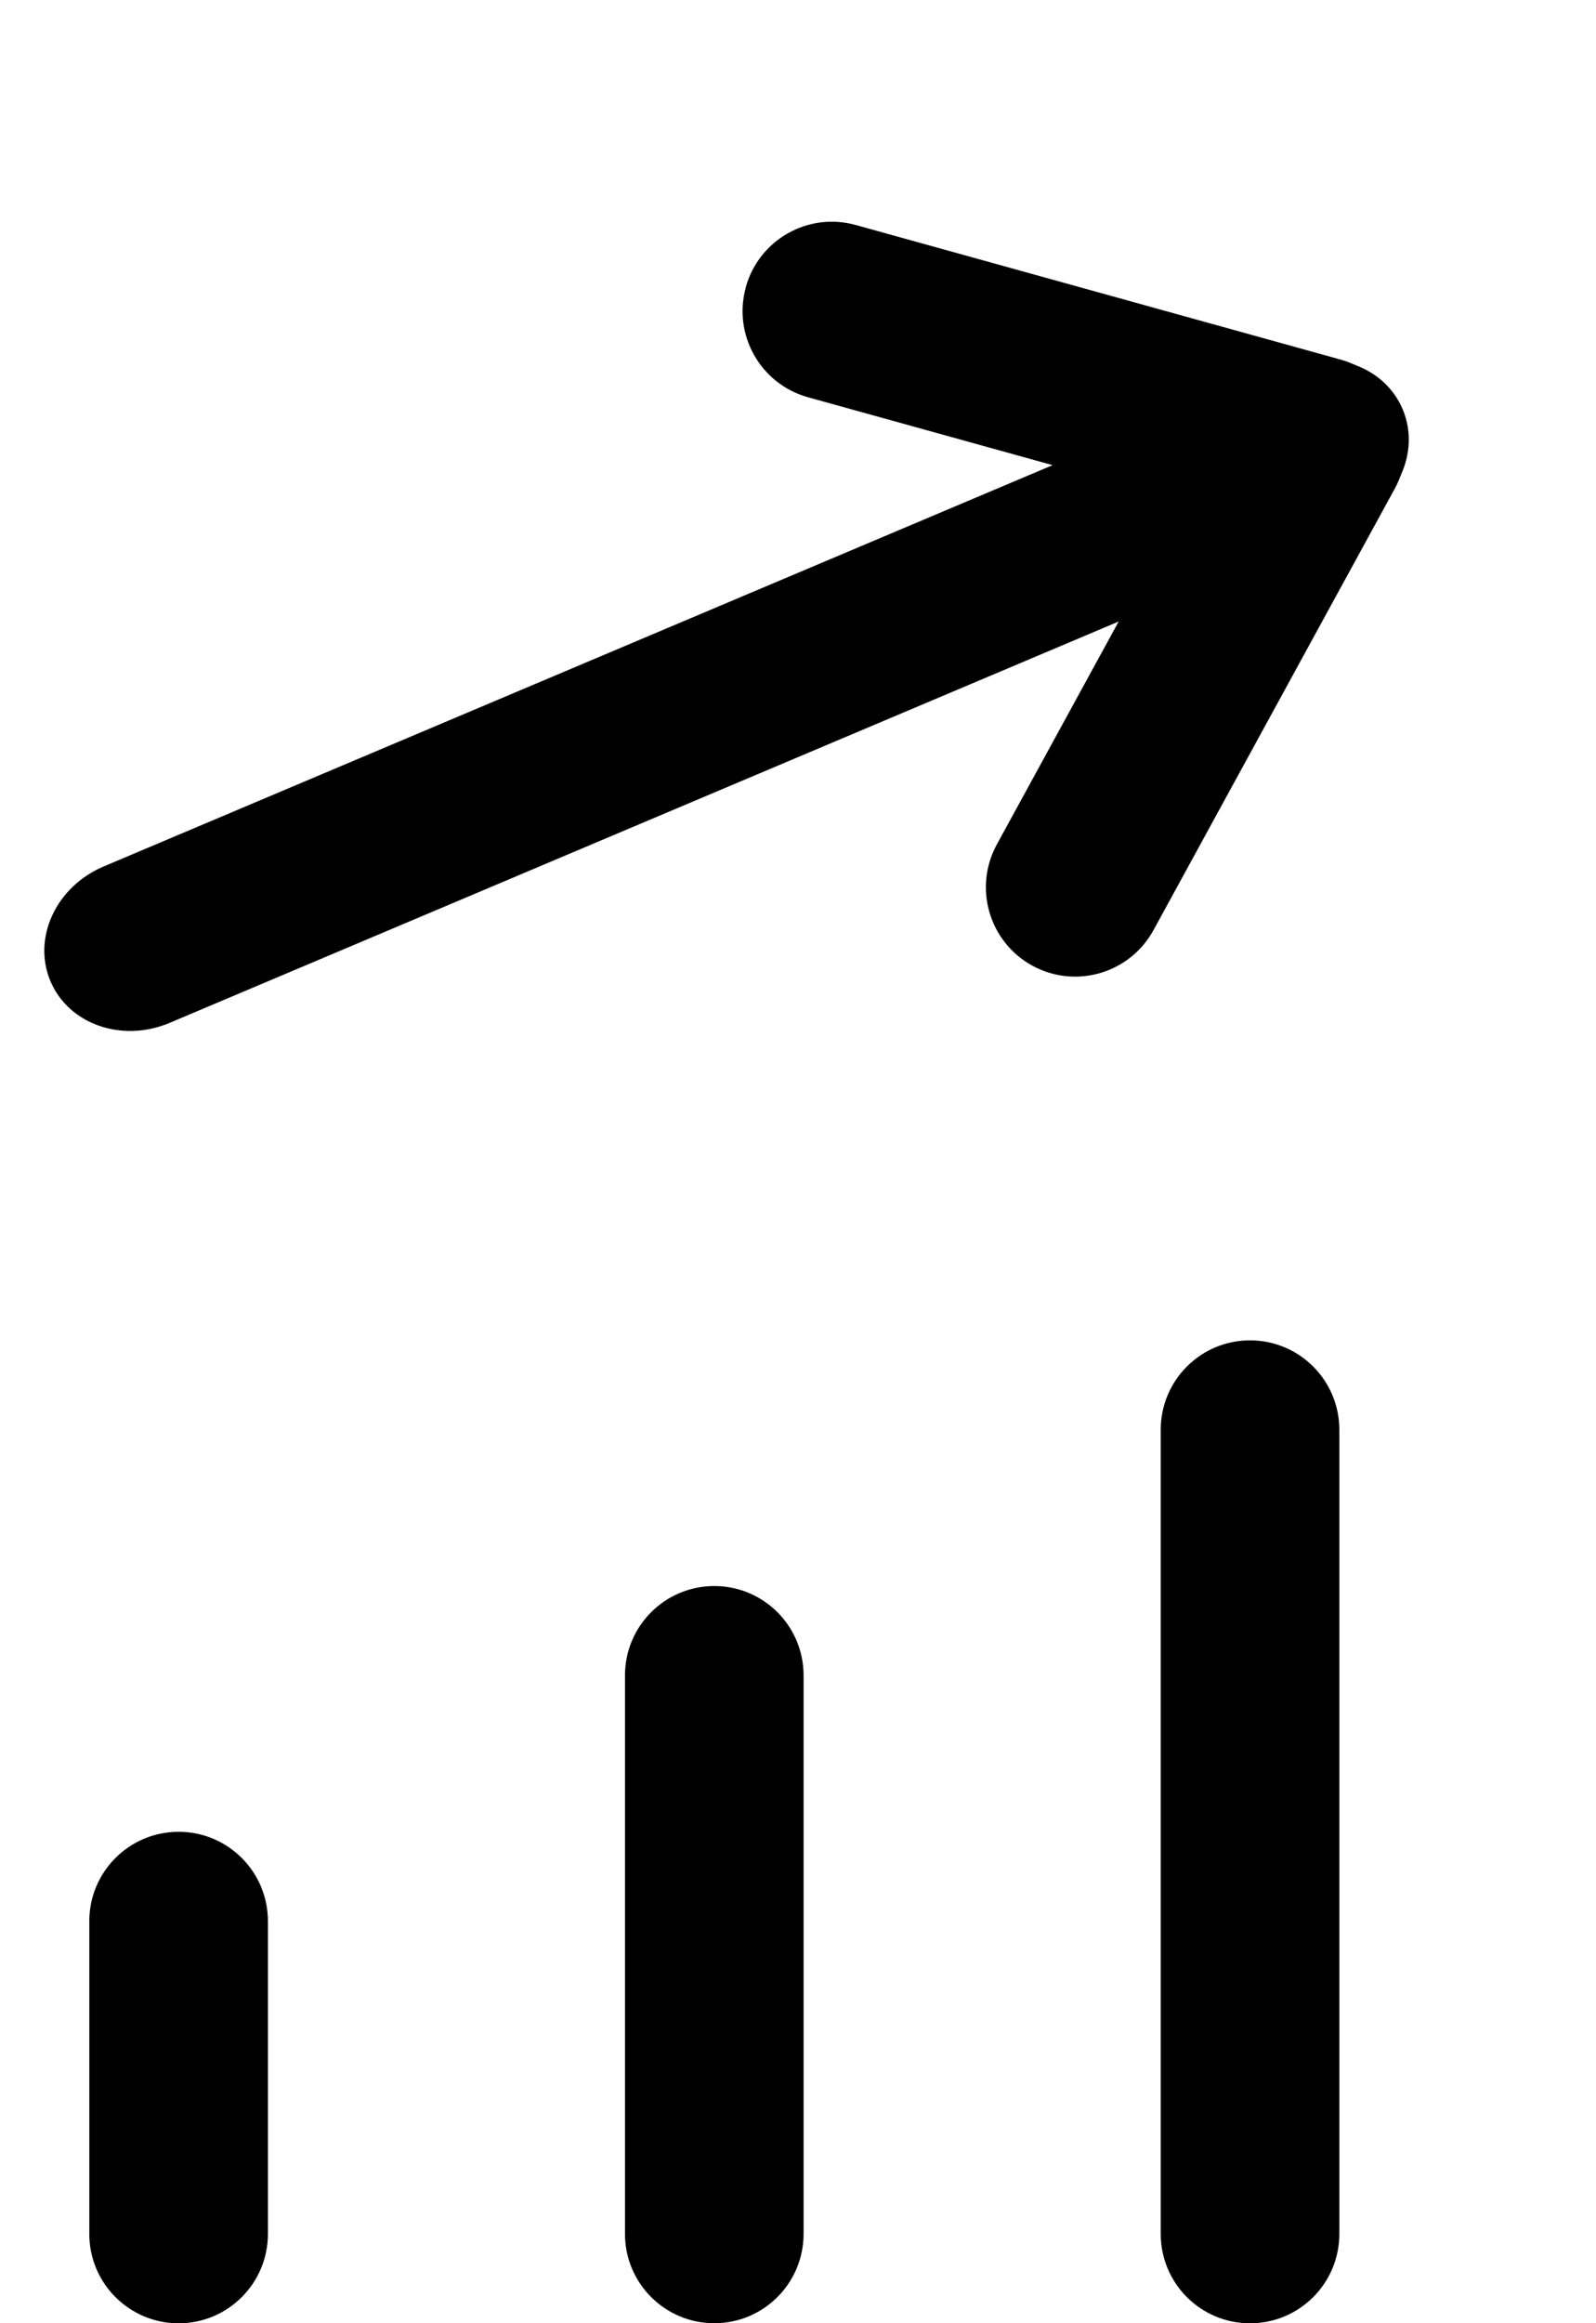
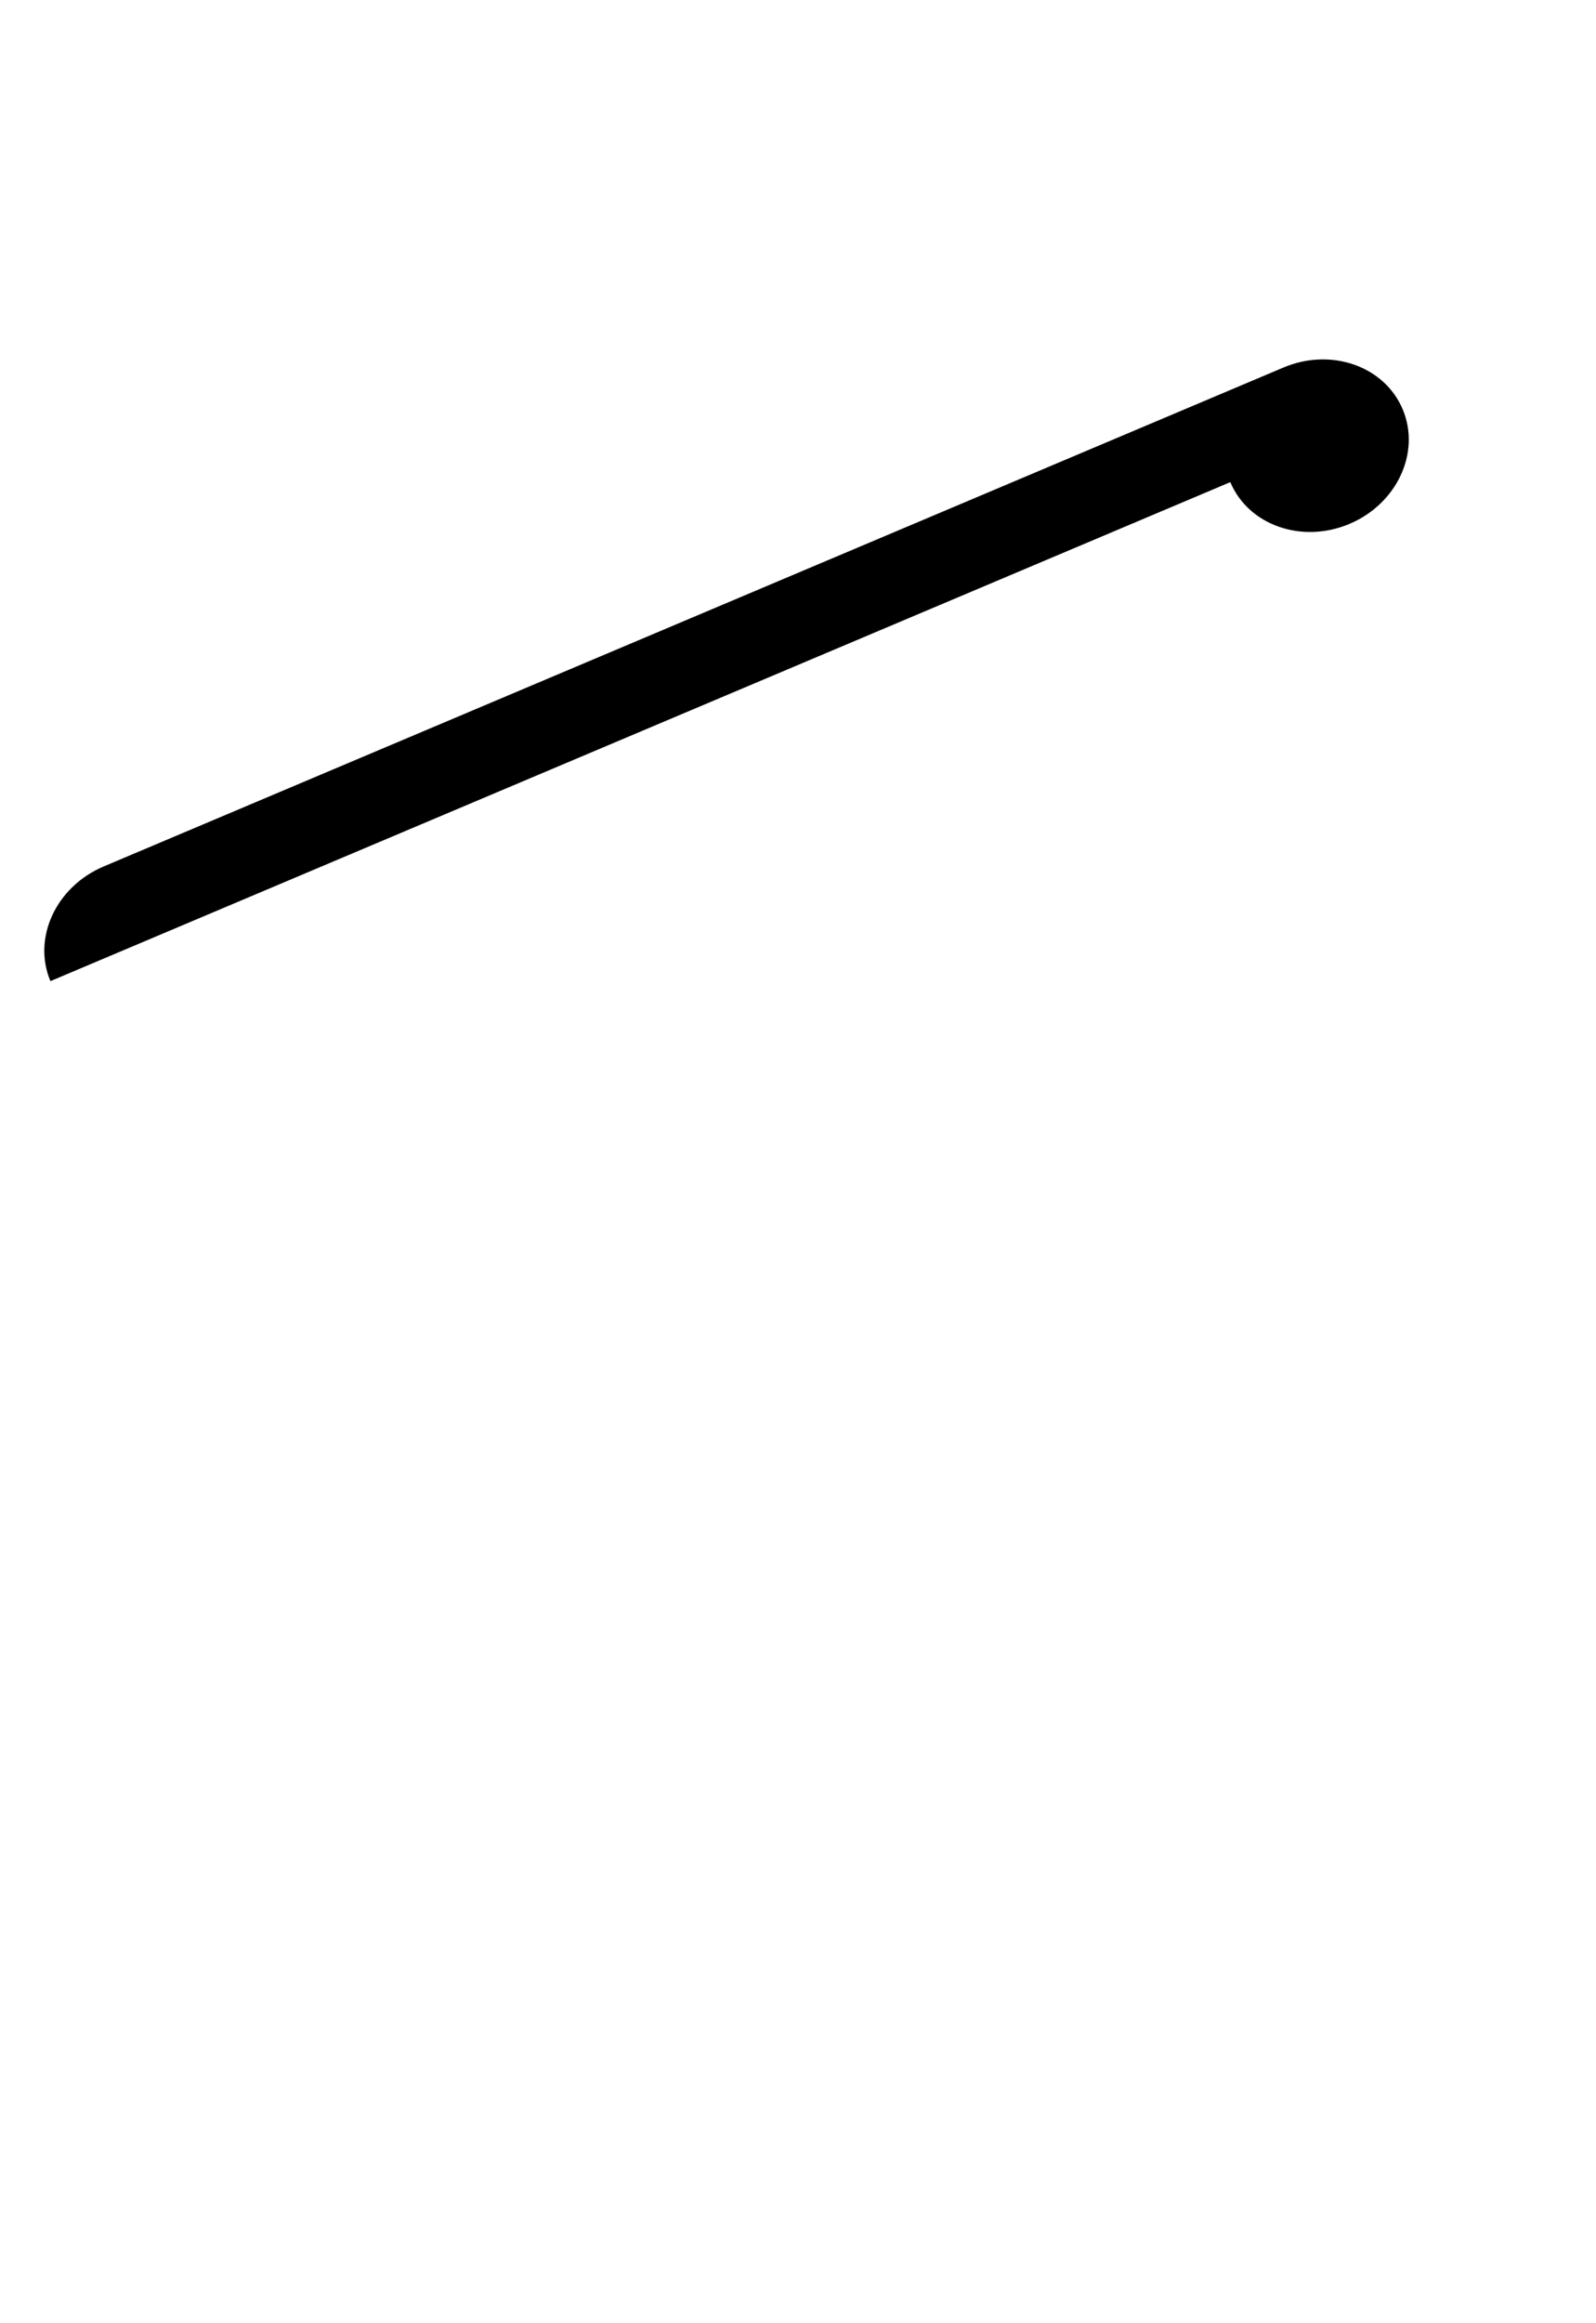
<svg viewBox="0 0 22 32">
  <title>sales</title>
-   <path d="M2.462 25.231c0.68 0 1.231 0.551 1.231 1.231v4.308c0 0.68-0.551 1.231-1.231 1.231s-1.231-0.551-1.231-1.231v-4.308c0-0.68 0.551-1.231 1.231-1.231zM9.846 21.846c0.68 0 1.231 0.551 1.231 1.231v7.692c0 0.68-0.551 1.231-1.231 1.231s-1.231-0.551-1.231-1.231v-7.692c0-0.68 0.551-1.231 1.231-1.231zM17.231 18.462c0.68 0 1.231 0.551 1.231 1.231v11.077c0 0.68-0.551 1.231-1.231 1.231s-1.231-0.551-1.231-1.231v-11.077c0-0.68 0.551-1.231 1.231-1.231zM10.28 3.956c0.182-0.655 0.86-1.039 1.515-0.857l6.681 1.853c0.362 0.1 0.658 0.361 0.805 0.707s0.126 0.74-0.054 1.070l-3.327 6.083c-0.326 0.596-1.074 0.815-1.67 0.489s-0.815-1.074-0.489-1.67l2.582-4.721-5.185-1.438c-0.655-0.182-1.039-0.86-0.857-1.515z" />
-   <path d="M0.695 13.514c-0.251-0.595 0.077-1.301 0.733-1.579l16.264-6.873c0.656-0.277 1.392-0.020 1.643 0.575s-0.077 1.301-0.733 1.579l-16.264 6.873c-0.656 0.277-1.392 0.020-1.643-0.575z" />
+   <path d="M0.695 13.514c-0.251-0.595 0.077-1.301 0.733-1.579l16.264-6.873c0.656-0.277 1.392-0.020 1.643 0.575s-0.077 1.301-0.733 1.579c-0.656 0.277-1.392 0.020-1.643-0.575z" />
</svg>